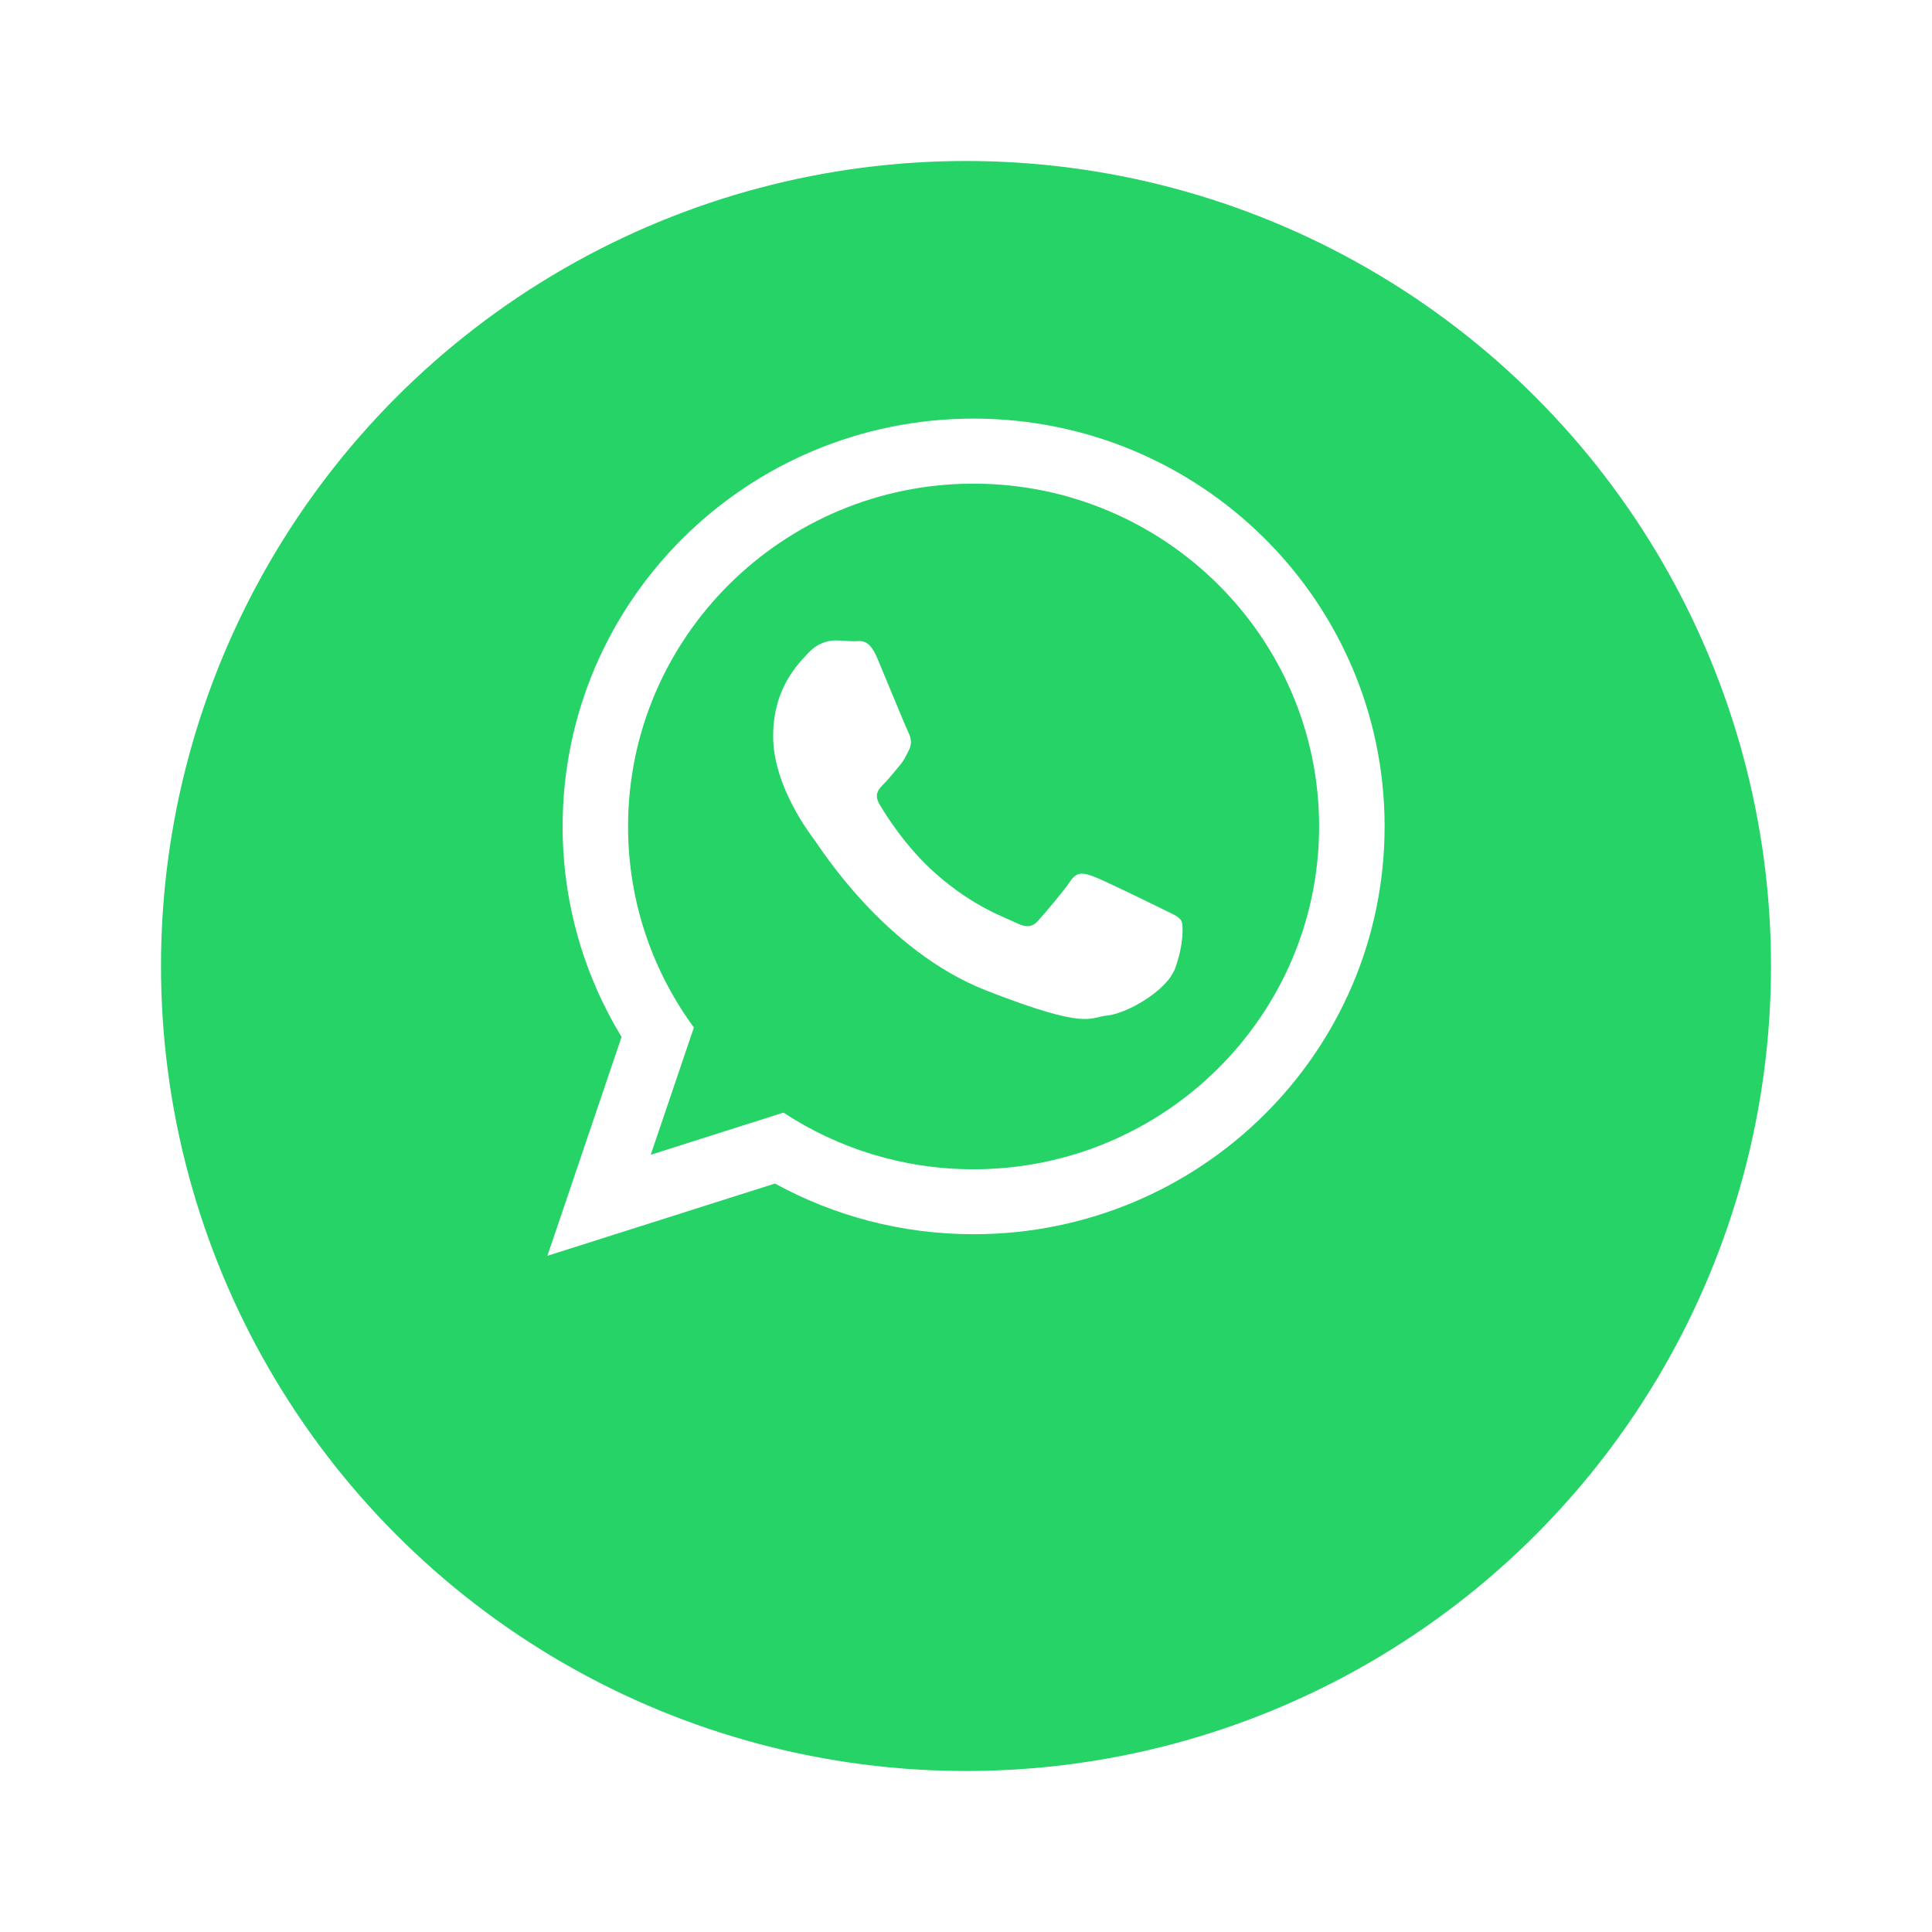
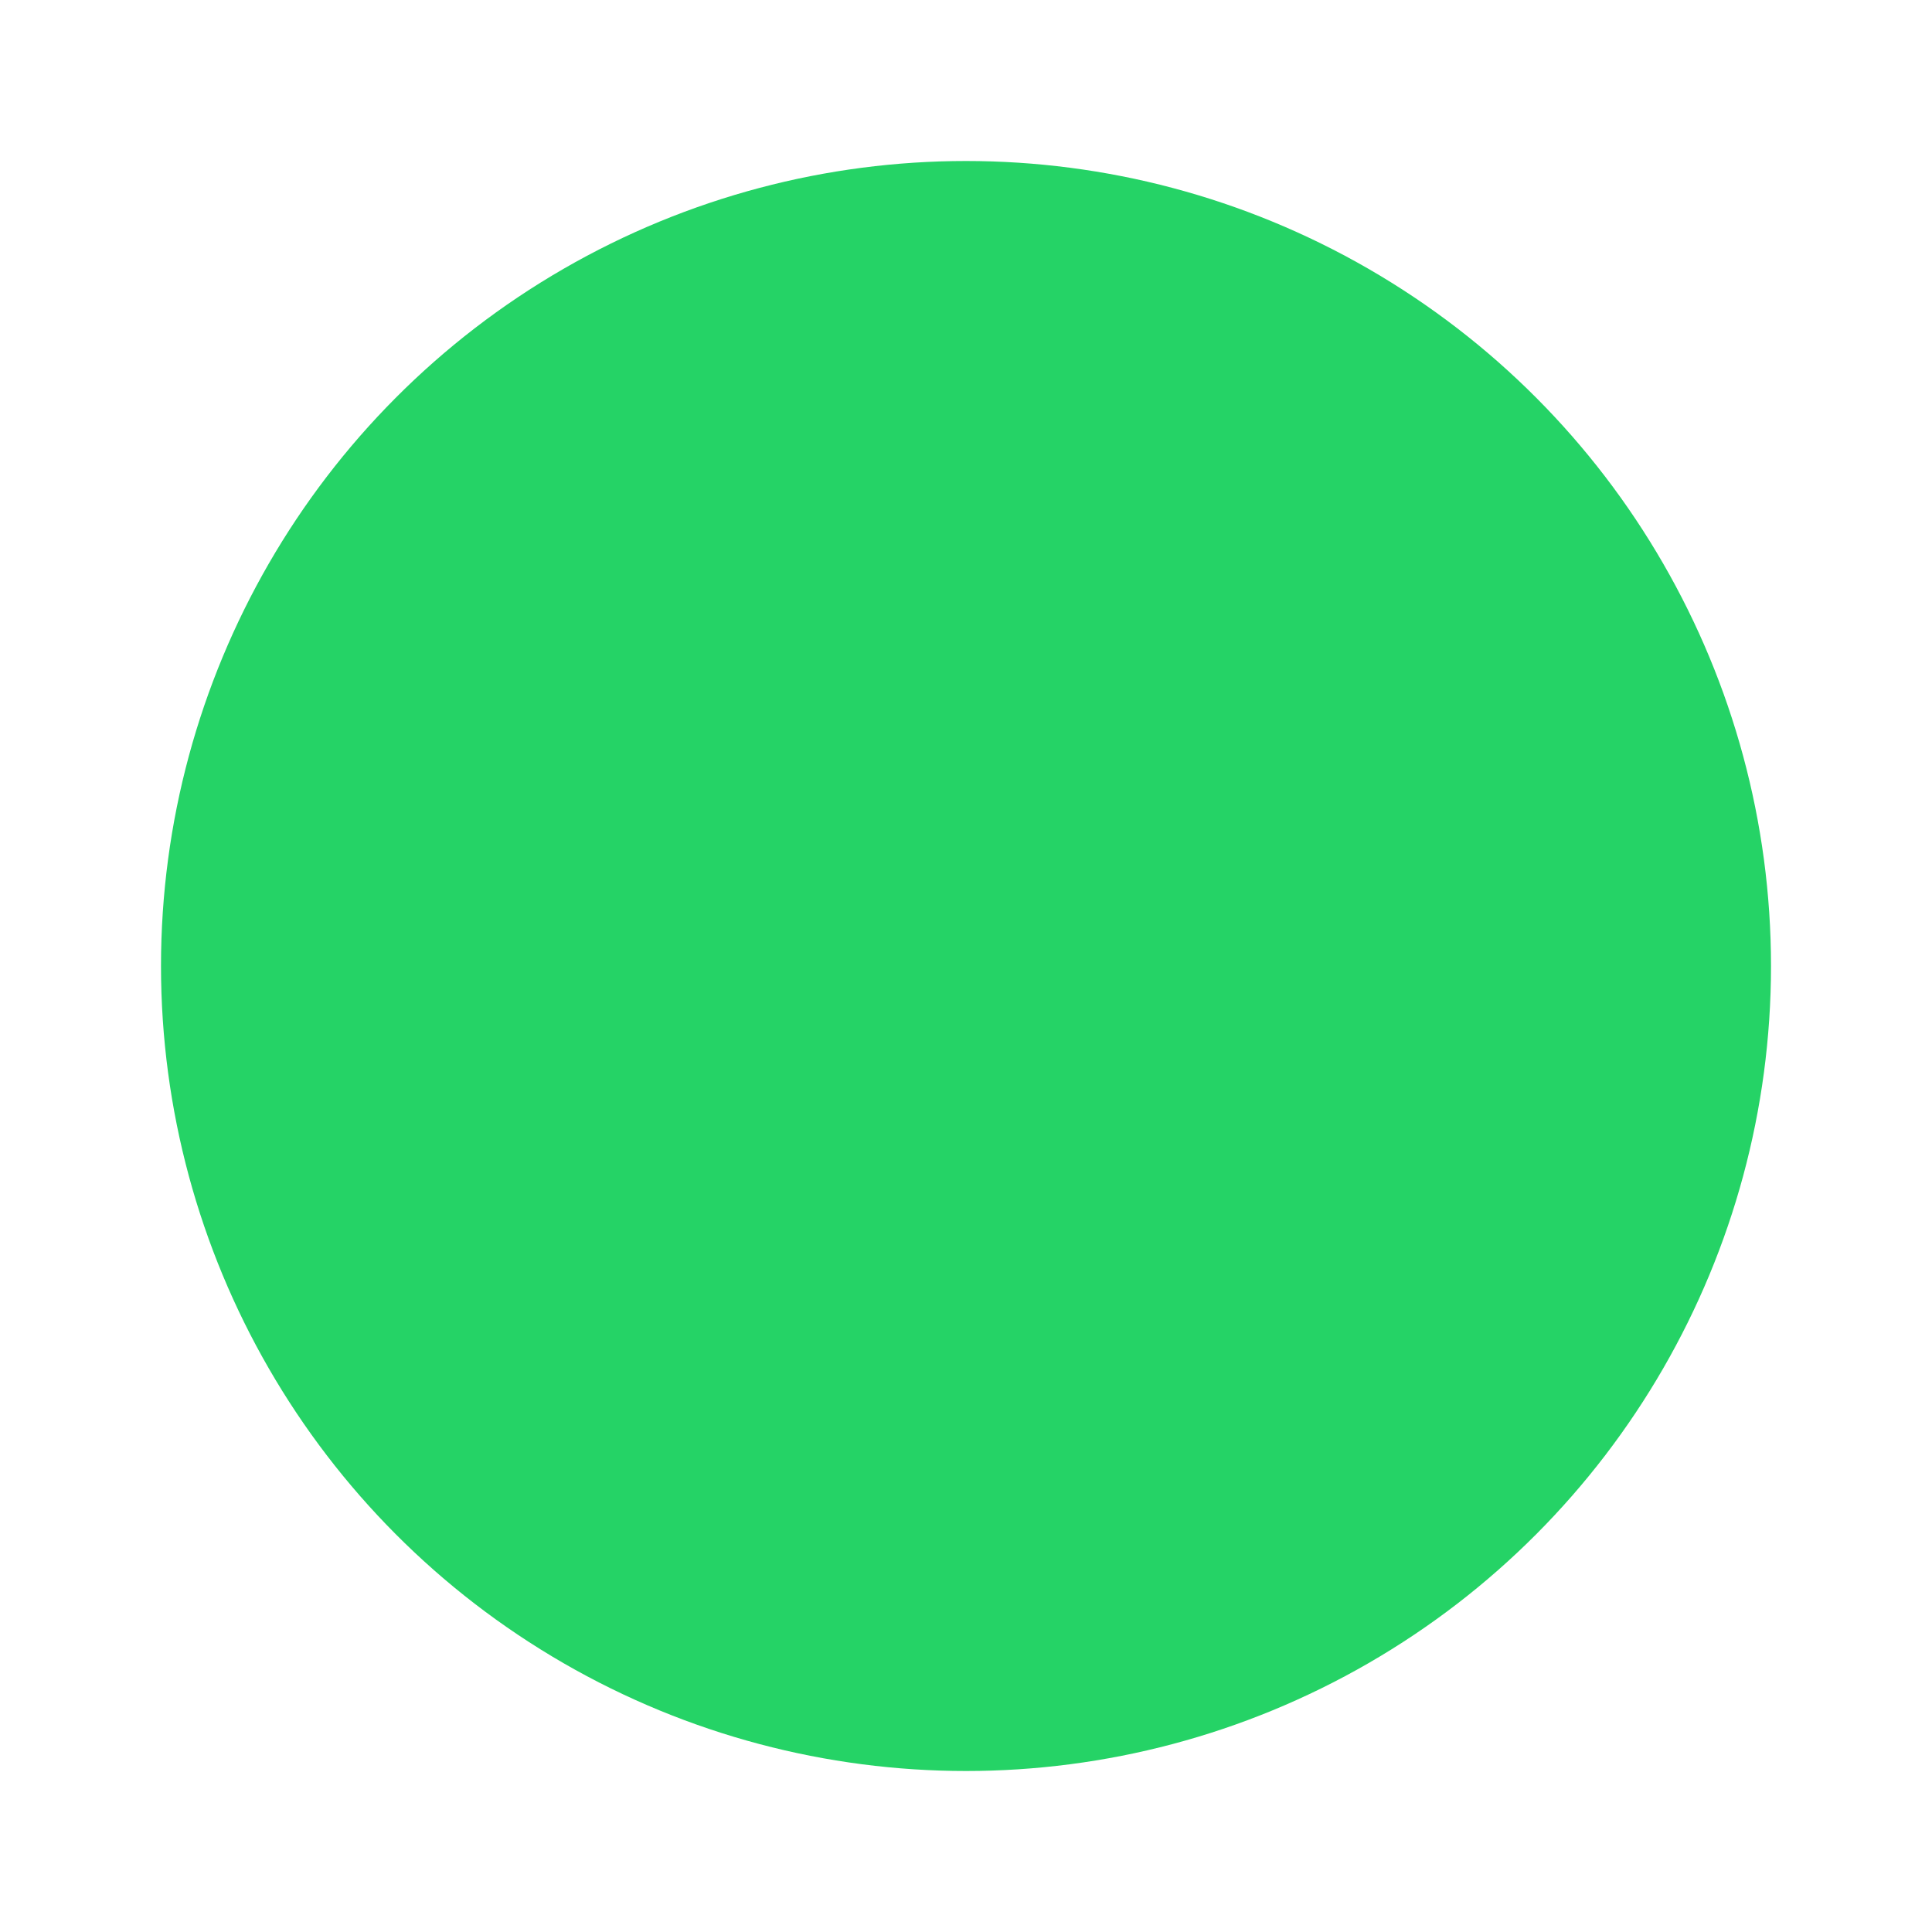
<svg xmlns="http://www.w3.org/2000/svg" width="60" height="60" viewBox="0 0 60 60" fill="none">
  <g filter="url(#filter0_d_1_538)">
    <circle cx="30" cy="26" r="25" fill="#25D366" />
  </g>
-   <path d="M43 25.666C43 32.66 37.286 38.33 30.235 38.33C27.998 38.33 25.896 37.758 24.067 36.756L17 39L19.303 32.203C18.142 30.296 17.473 28.055 17.473 25.665C17.474 18.67 23.186 13 30.237 13C37.287 13.002 43 18.671 43 25.666ZM30.234 15.02C24.317 15.02 19.505 19.796 19.505 25.668C19.505 27.998 20.264 30.155 21.549 31.91L20.209 35.863L24.331 34.553C26.027 35.666 28.055 36.313 30.234 36.313C36.151 36.313 40.966 31.538 40.966 25.666C40.968 19.796 36.152 15.02 30.234 15.02ZM36.681 28.583C36.602 28.455 36.393 28.377 36.081 28.221C35.77 28.065 34.229 27.314 33.944 27.213C33.655 27.108 33.447 27.056 33.238 27.367C33.032 27.678 32.432 28.377 32.248 28.585C32.066 28.793 31.883 28.819 31.571 28.666C31.258 28.508 30.249 28.183 29.053 27.125C28.123 26.301 27.495 25.287 27.314 24.975C27.13 24.665 27.295 24.497 27.45 24.343C27.59 24.203 27.763 23.98 27.92 23.798C28.077 23.617 28.128 23.489 28.233 23.282C28.335 23.074 28.284 22.893 28.206 22.736C28.128 22.58 27.504 21.054 27.242 20.433C26.981 19.812 26.721 19.915 26.538 19.915C26.356 19.915 26.147 19.889 25.939 19.889C25.73 19.889 25.391 19.965 25.105 20.276C24.819 20.587 24.011 21.337 24.011 22.865C24.011 24.395 25.131 25.869 25.287 26.076C25.445 26.282 27.453 29.52 30.633 30.763C33.815 32.005 33.815 31.59 34.388 31.538C34.963 31.485 36.239 30.787 36.499 30.063C36.76 29.336 36.76 28.713 36.681 28.583Z" fill="white" />
  <defs>
    <filter id="filter0_d_1_538" x="0" y="0" width="60" height="60" filterUnits="userSpaceOnUse" color-interpolation-filters="sRGB">
      <feFlood flood-opacity="0" result="BackgroundImageFix" />
      <feColorMatrix in="SourceAlpha" type="matrix" values="0 0 0 0 0 0 0 0 0 0 0 0 0 0 0 0 0 0 127 0" result="hardAlpha" />
      <feOffset dy="4" />
      <feGaussianBlur stdDeviation="2.5" />
      <feComposite in2="hardAlpha" operator="out" />
      <feColorMatrix type="matrix" values="0 0 0 0 0 0 0 0 0 0 0 0 0 0 0 0 0 0 0.15 0" />
      <feBlend mode="normal" in2="BackgroundImageFix" result="effect1_dropShadow_1_538" />
      <feBlend mode="normal" in="SourceGraphic" in2="effect1_dropShadow_1_538" result="shape" />
    </filter>
  </defs>
</svg>